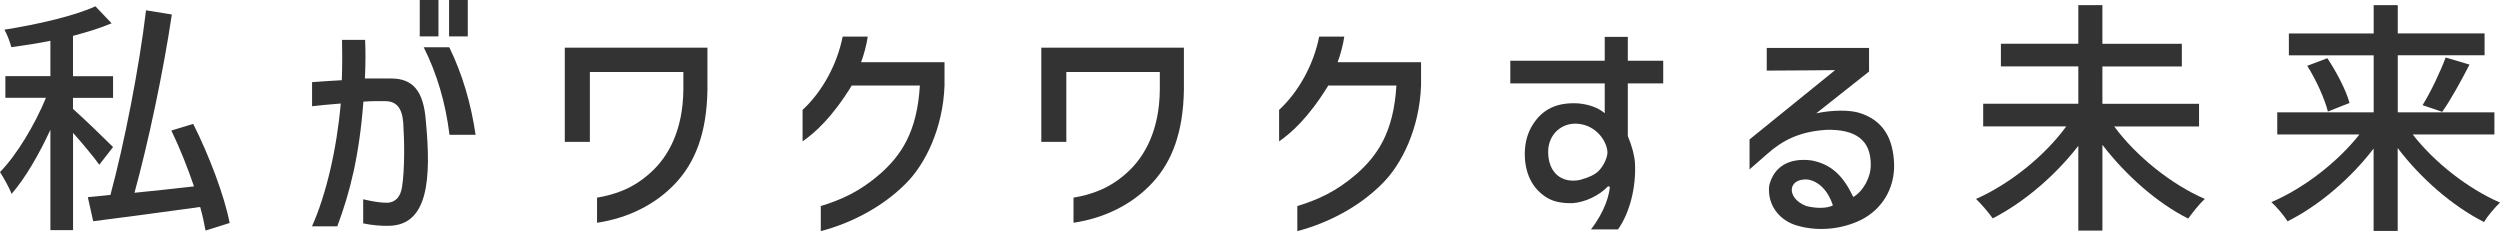
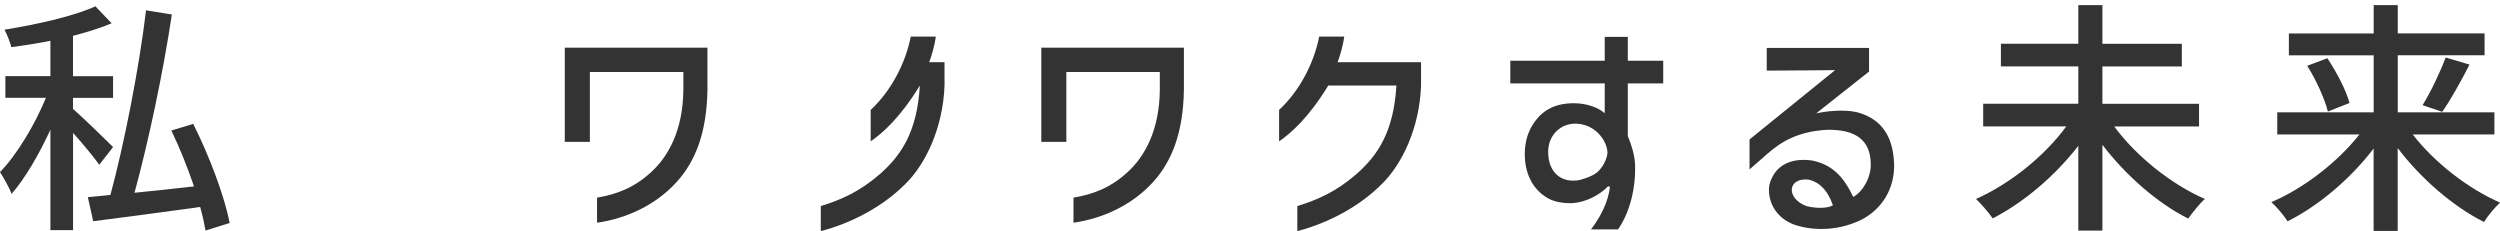
<svg xmlns="http://www.w3.org/2000/svg" id="_レイヤー_1" data-name="レイヤー 1" viewBox="0 0 348.72 32.24">
  <defs>
    <style>
      .cls-1 {
        fill: #333;
      }
    </style>
  </defs>
  <path class="cls-1" d="M10.19,18.52v13.58h-3.16v-14c-1.58,3.43-3.53,6.79-5.42,8.95-.31-.89-1.1-2.23-1.61-3.05,2.33-2.37,4.87-6.62,6.41-10.36H.75v-3.02H7.03V5.69c-1.85,.38-3.71,.65-5.45,.89-.17-.69-.58-1.75-.96-2.44,4.53-.72,9.71-1.89,12.69-3.26l2.26,2.37c-1.54,.65-3.4,1.23-5.39,1.75v5.63h5.59v3.02h-5.59v1.54c1.27,1.1,4.77,4.49,5.59,5.32l-1.92,2.47c-.75-1.06-2.3-2.92-3.67-4.46Zm5.21,8.68c1.92-7.1,4.01-17.7,4.97-25.76l3.6,.58c-1.2,8.06-3.29,17.87-5.21,24.87,2.57-.27,5.45-.55,8.3-.89-.89-2.61-1.99-5.39-3.16-7.79l3.05-.93c2.23,4.42,4.39,10.15,5.08,13.82l-3.36,1.06c-.17-.96-.41-2.09-.75-3.29-5.35,.75-10.87,1.47-14.92,1.99l-.75-3.36,3.16-.31Z" />
-   <path class="cls-1" d="M47.54,14.44c-1.78,.14-3.12,.27-4.01,.38v-3.36c1.1-.1,2.47-.17,4.15-.27,.07-2.13,.07-4.01,.03-5.63h3.22c.07,1.54,.07,3.36-.03,5.39h3.64c2.92,0,4.56,1.54,4.87,6.04,.75,7.99,.31,14.34-5.08,14.51-1.13,.03-2.37-.07-3.67-.34v-3.36c1.47,.34,2.61,.51,3.46,.48,1.1-.1,1.75-.86,1.96-2.2,.38-2.44,.34-6.31,.17-8.92-.17-2.23-1.03-3.05-2.57-3.05h-1.41c-.45,0-.96,.03-1.58,.07-.58,7.58-1.85,12.59-3.64,17.39h-3.53c1.96-4.36,3.46-10.77,4.01-17.12Zm13.62-9.36h-2.61V0h2.61V5.08Zm1.51,1.51c1.82,3.74,3.02,7.79,3.67,12.21h-3.64c-.55-4.46-1.75-8.54-3.6-12.21h3.57Zm-.03-6.59h2.61V5.08h-2.61V0Z" />
  <path class="cls-1" d="M82.28,19.79h-3.5V6.65h19.9v5.9c-.1,5.97-1.68,9.95-4.29,12.83-2.92,3.22-6.96,5.08-11.11,5.69v-3.5c2.61-.45,5.08-1.3,7.51-3.53,2.44-2.2,4.49-5.9,4.53-11.56v-2.44h-13.04v9.74Z" />
-   <path class="cls-1" d="M120.12,8.68h11.63v3.26c-.21,5.87-2.64,10.98-5.49,13.75-3.19,3.19-7.55,5.45-11.77,6.55v-3.5c2.81-.86,5.42-1.99,8.33-4.53,2.88-2.57,5.11-5.8,5.49-12.28h-9.5c-2.78,4.53-5.18,6.62-6.86,7.79v-4.39c2.78-2.57,4.84-6.41,5.59-10.22h3.5c-.14,1.06-.58,2.68-.93,3.57Z" />
+   <path class="cls-1" d="M120.12,8.68h11.63v3.26c-.21,5.87-2.64,10.98-5.49,13.75-3.19,3.19-7.55,5.45-11.77,6.55v-3.5c2.81-.86,5.42-1.99,8.33-4.53,2.88-2.57,5.11-5.8,5.49-12.28c-2.78,4.53-5.18,6.62-6.86,7.79v-4.39c2.78-2.57,4.84-6.41,5.59-10.22h3.5c-.14,1.06-.58,2.68-.93,3.57Z" />
  <path class="cls-1" d="M148.75,19.79h-3.5V6.65h19.89v5.9c-.1,5.97-1.68,9.95-4.29,12.83-2.92,3.22-6.96,5.08-11.11,5.69v-3.5c2.61-.45,5.08-1.3,7.51-3.53,2.44-2.2,4.49-5.9,4.53-11.56v-2.44h-13.04v9.74Z" />
  <path class="cls-1" d="M186.59,8.68h11.63v3.26c-.21,5.87-2.64,10.98-5.49,13.75-3.19,3.19-7.55,5.45-11.77,6.55v-3.5c2.81-.86,5.42-1.99,8.33-4.53,2.88-2.57,5.11-5.8,5.49-12.28h-9.5c-2.78,4.53-5.18,6.62-6.86,7.79v-4.39c2.78-2.57,4.84-6.41,5.59-10.22h3.5c-.14,1.06-.58,2.68-.93,3.57Z" />
  <path class="cls-1" d="M223.84,11.63h-13.17v-3.16h13.17v-3.33h3.22v3.33h4.94v3.16h-4.94v7.34c.62,1.51,.93,2.74,1,3.77,.17,3.4-.72,6.93-2.37,9.26h-3.77c2.02-2.61,2.54-4.87,2.64-5.93l-.24-.1c-1.23,1.3-3.22,2.26-5.01,2.37-1.41,.03-2.61-.21-3.5-.75-2.06-1.23-3.16-3.43-3.12-6.28,.03-1.51,.41-2.78,1.06-3.84,1.37-2.23,3.4-3.22,6.38-3.05,1.58,.14,2.81,.62,3.71,1.37v-4.15Zm-3.4,13.45c1.24-.34,2.02-.72,2.54-1.23,.86-.86,1.24-2.06,1.24-2.57-.03-1.54-1.54-3.77-4.05-4.01-2.33-.24-4.22,1.48-4.22,3.91,0,2.88,1.85,4.46,4.49,3.91Z" />
  <path class="cls-1" d="M246.44,6.69h14.27v3.29l-7.37,5.83c2.23-.48,4.7-.51,6.14-.03,3.12,1.03,4.63,3.4,4.73,7.24,.03,3.29-1.65,6.11-4.53,7.61-2.74,1.37-6.04,1.68-8.92,.86-2.4-.65-3.98-2.61-4.01-4.91-.04-.69,.17-1.37,.58-2.09,.99-1.72,2.95-2.47,5.49-2.09,2.74,.58,4.32,2.2,5.69,5.08,1.41-.82,2.47-2.78,2.44-4.53,0-3.36-2.06-4.94-6.17-4.84-3.88,.24-6.21,1.54-8.27,3.36l-2.47,2.16v-4.18l11.94-9.67c-1.13,0-5.42,.07-9.54,.07v-3.16Zm9.23,21.95c-.72-2.13-1.99-3.33-3.5-3.6-2.88-.21-3.02,2.64-.21,3.7,1.48,.38,3.02,.31,3.71-.1Z" />
  <path class="cls-1" d="M307.56,27.75c-.75,.65-1.75,1.92-2.33,2.74-4.32-2.16-8.71-6.04-11.97-10.29v11.97h-3.36v-11.83c-3.26,4.22-7.65,7.92-11.94,10.12-.55-.79-1.61-2.02-2.33-2.71,4.67-2.06,9.57-5.97,12.59-10.12h-11.59v-3.16h13.27v-5.21h-10.8v-3.16h10.8V.72h3.36V6.11h11.08v3.16h-11.08v5.21h13.48v3.16h-11.83c3.05,4.15,7.99,8.1,12.66,10.12Z" />
  <path class="cls-1" d="M348.72,28.26c-.69,.65-1.72,1.85-2.23,2.71-4.36-2.2-8.82-6.07-12.04-10.32v11.56h-3.36v-11.49c-3.22,4.22-7.68,7.99-12,10.15-.51-.82-1.54-2.02-2.26-2.68,4.46-1.89,9.19-5.52,12.28-9.43h-11.46v-3.09h13.45V7.72h-11.83v-3.05h11.83V.72h3.36v3.94h12.11v3.05h-12.11v7.96h13.48v3.09h-11.39c3.02,3.91,7.75,7.58,12.18,9.5Zm-24.08-20.14c1.3,1.96,2.64,4.53,3.09,6.24l-3.02,1.2c-.41-1.68-1.61-4.39-2.88-6.38l2.81-1.06Zm16.5-.1l3.33,.99c-1.2,2.33-2.64,4.94-3.81,6.59l-2.74-.93c1.13-1.82,2.47-4.63,3.22-6.65Z" />
</svg>